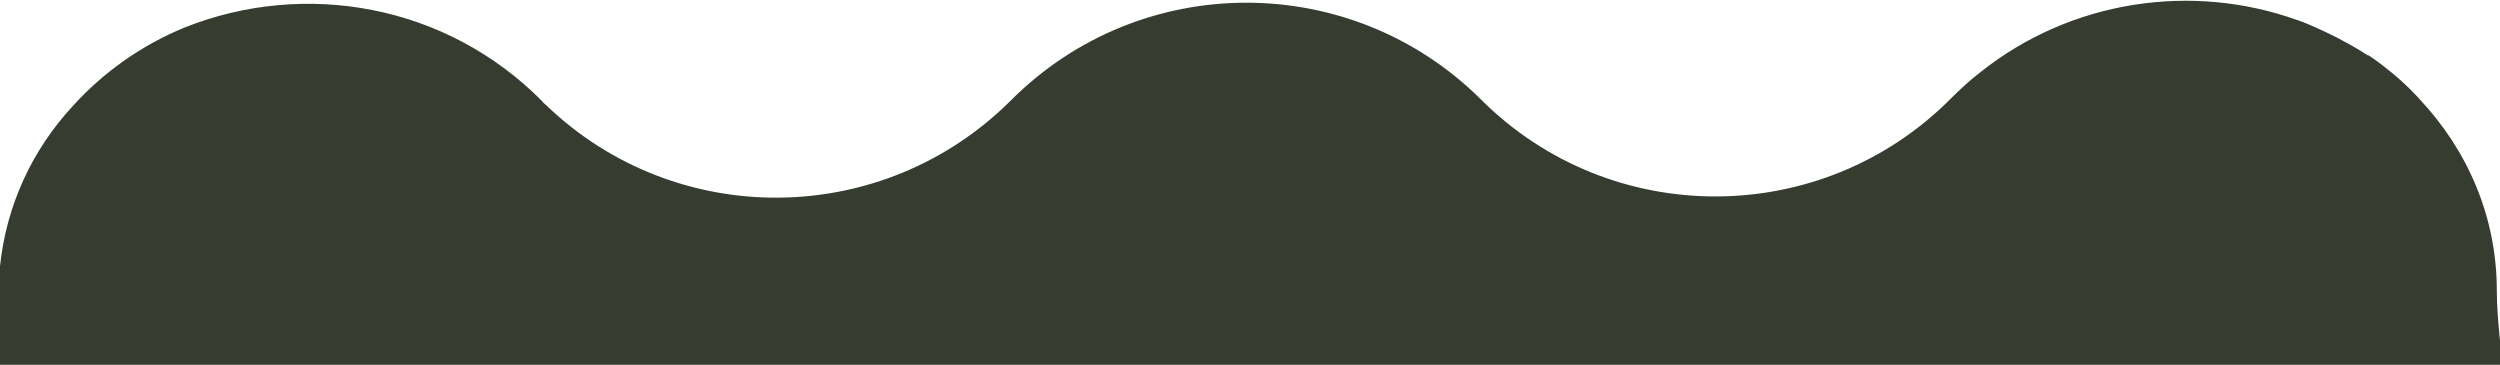
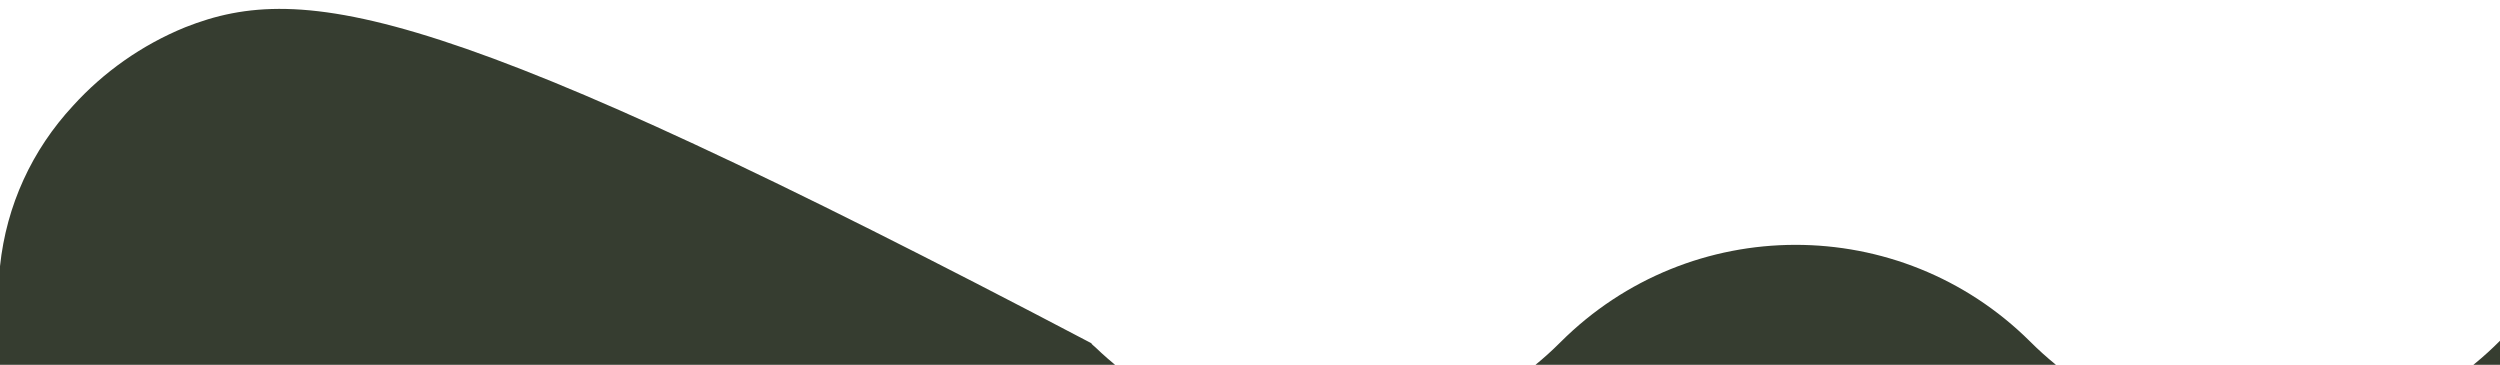
<svg xmlns="http://www.w3.org/2000/svg" id="Calque_1" version="1.1" viewBox="0 0 311.8 45.5">
  <defs>
    <style>
      .st0 {
        fill: #363d30;
      }
    </style>
  </defs>
-   <path class="st0" d="M311.8,42.5c-.2-2.1-.4-4.2-.4-6.3,0-9.1-3.6-17.4-9.6-23.8-1.7-1.9-3.7-3.6-5.8-5.1-.2-.1-.4-.3-.6-.4,0,0,0,0-.1,0-1.2-.8-2.5-1.5-3.8-2.2-1.4-.7-2.9-1.4-4.4-2-.2,0-.4-.2-.6-.2-13.1-4.7-28.2-2.5-39.5,6.5-1.3,1-2.5,2.1-3.7,3.3h0c-16.1,16.2-42.4,16.3-58.6.1-16.2-16.1-42.4-16.1-58.6.1h0c-16,16-41.8,16.2-58,.6-.2-.2-.4-.3-.5-.5C55.6.5,38-2.5,23.1,3.4c-5.4,2.2-10.2,5.6-14,9.8C4,18.7.8,25.6,0,33.2v12.3h311.8v-3.1Z" />
+   <path class="st0" d="M311.8,42.5h0c-16.1,16.2-42.4,16.3-58.6.1-16.2-16.1-42.4-16.1-58.6.1h0c-16,16-41.8,16.2-58,.6-.2-.2-.4-.3-.5-.5C55.6.5,38-2.5,23.1,3.4c-5.4,2.2-10.2,5.6-14,9.8C4,18.7.8,25.6,0,33.2v12.3h311.8v-3.1Z" />
</svg>